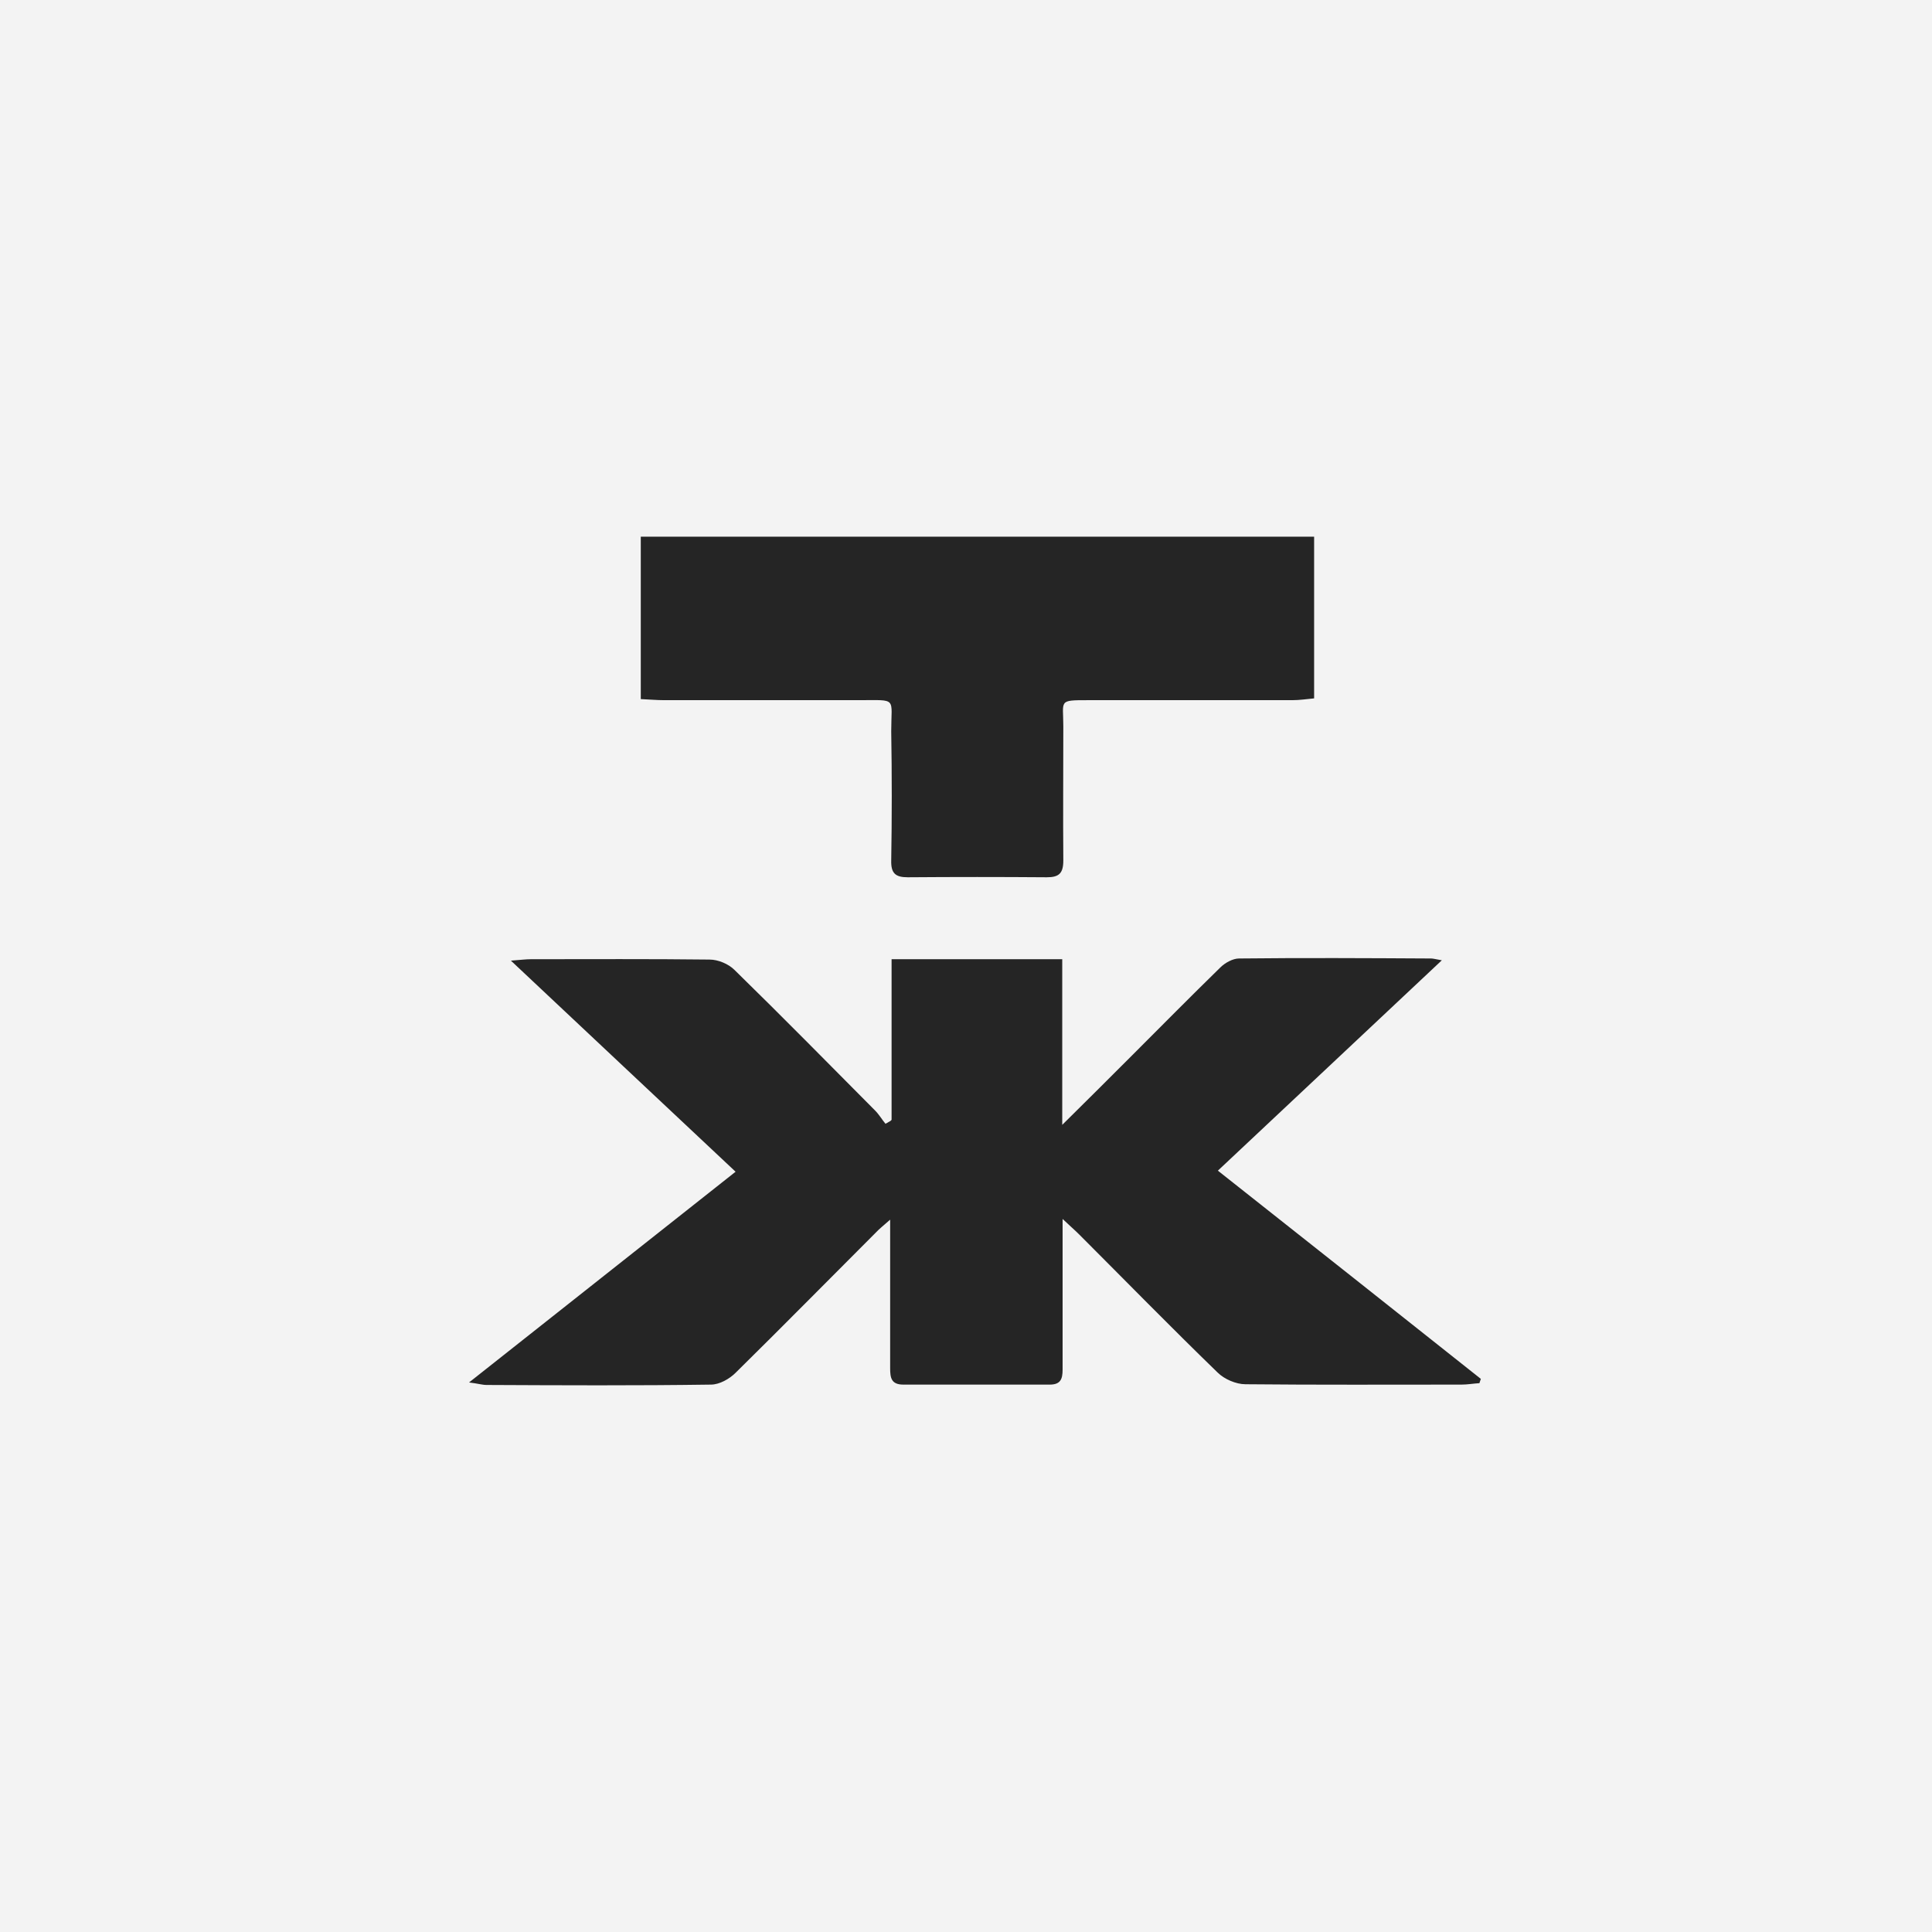
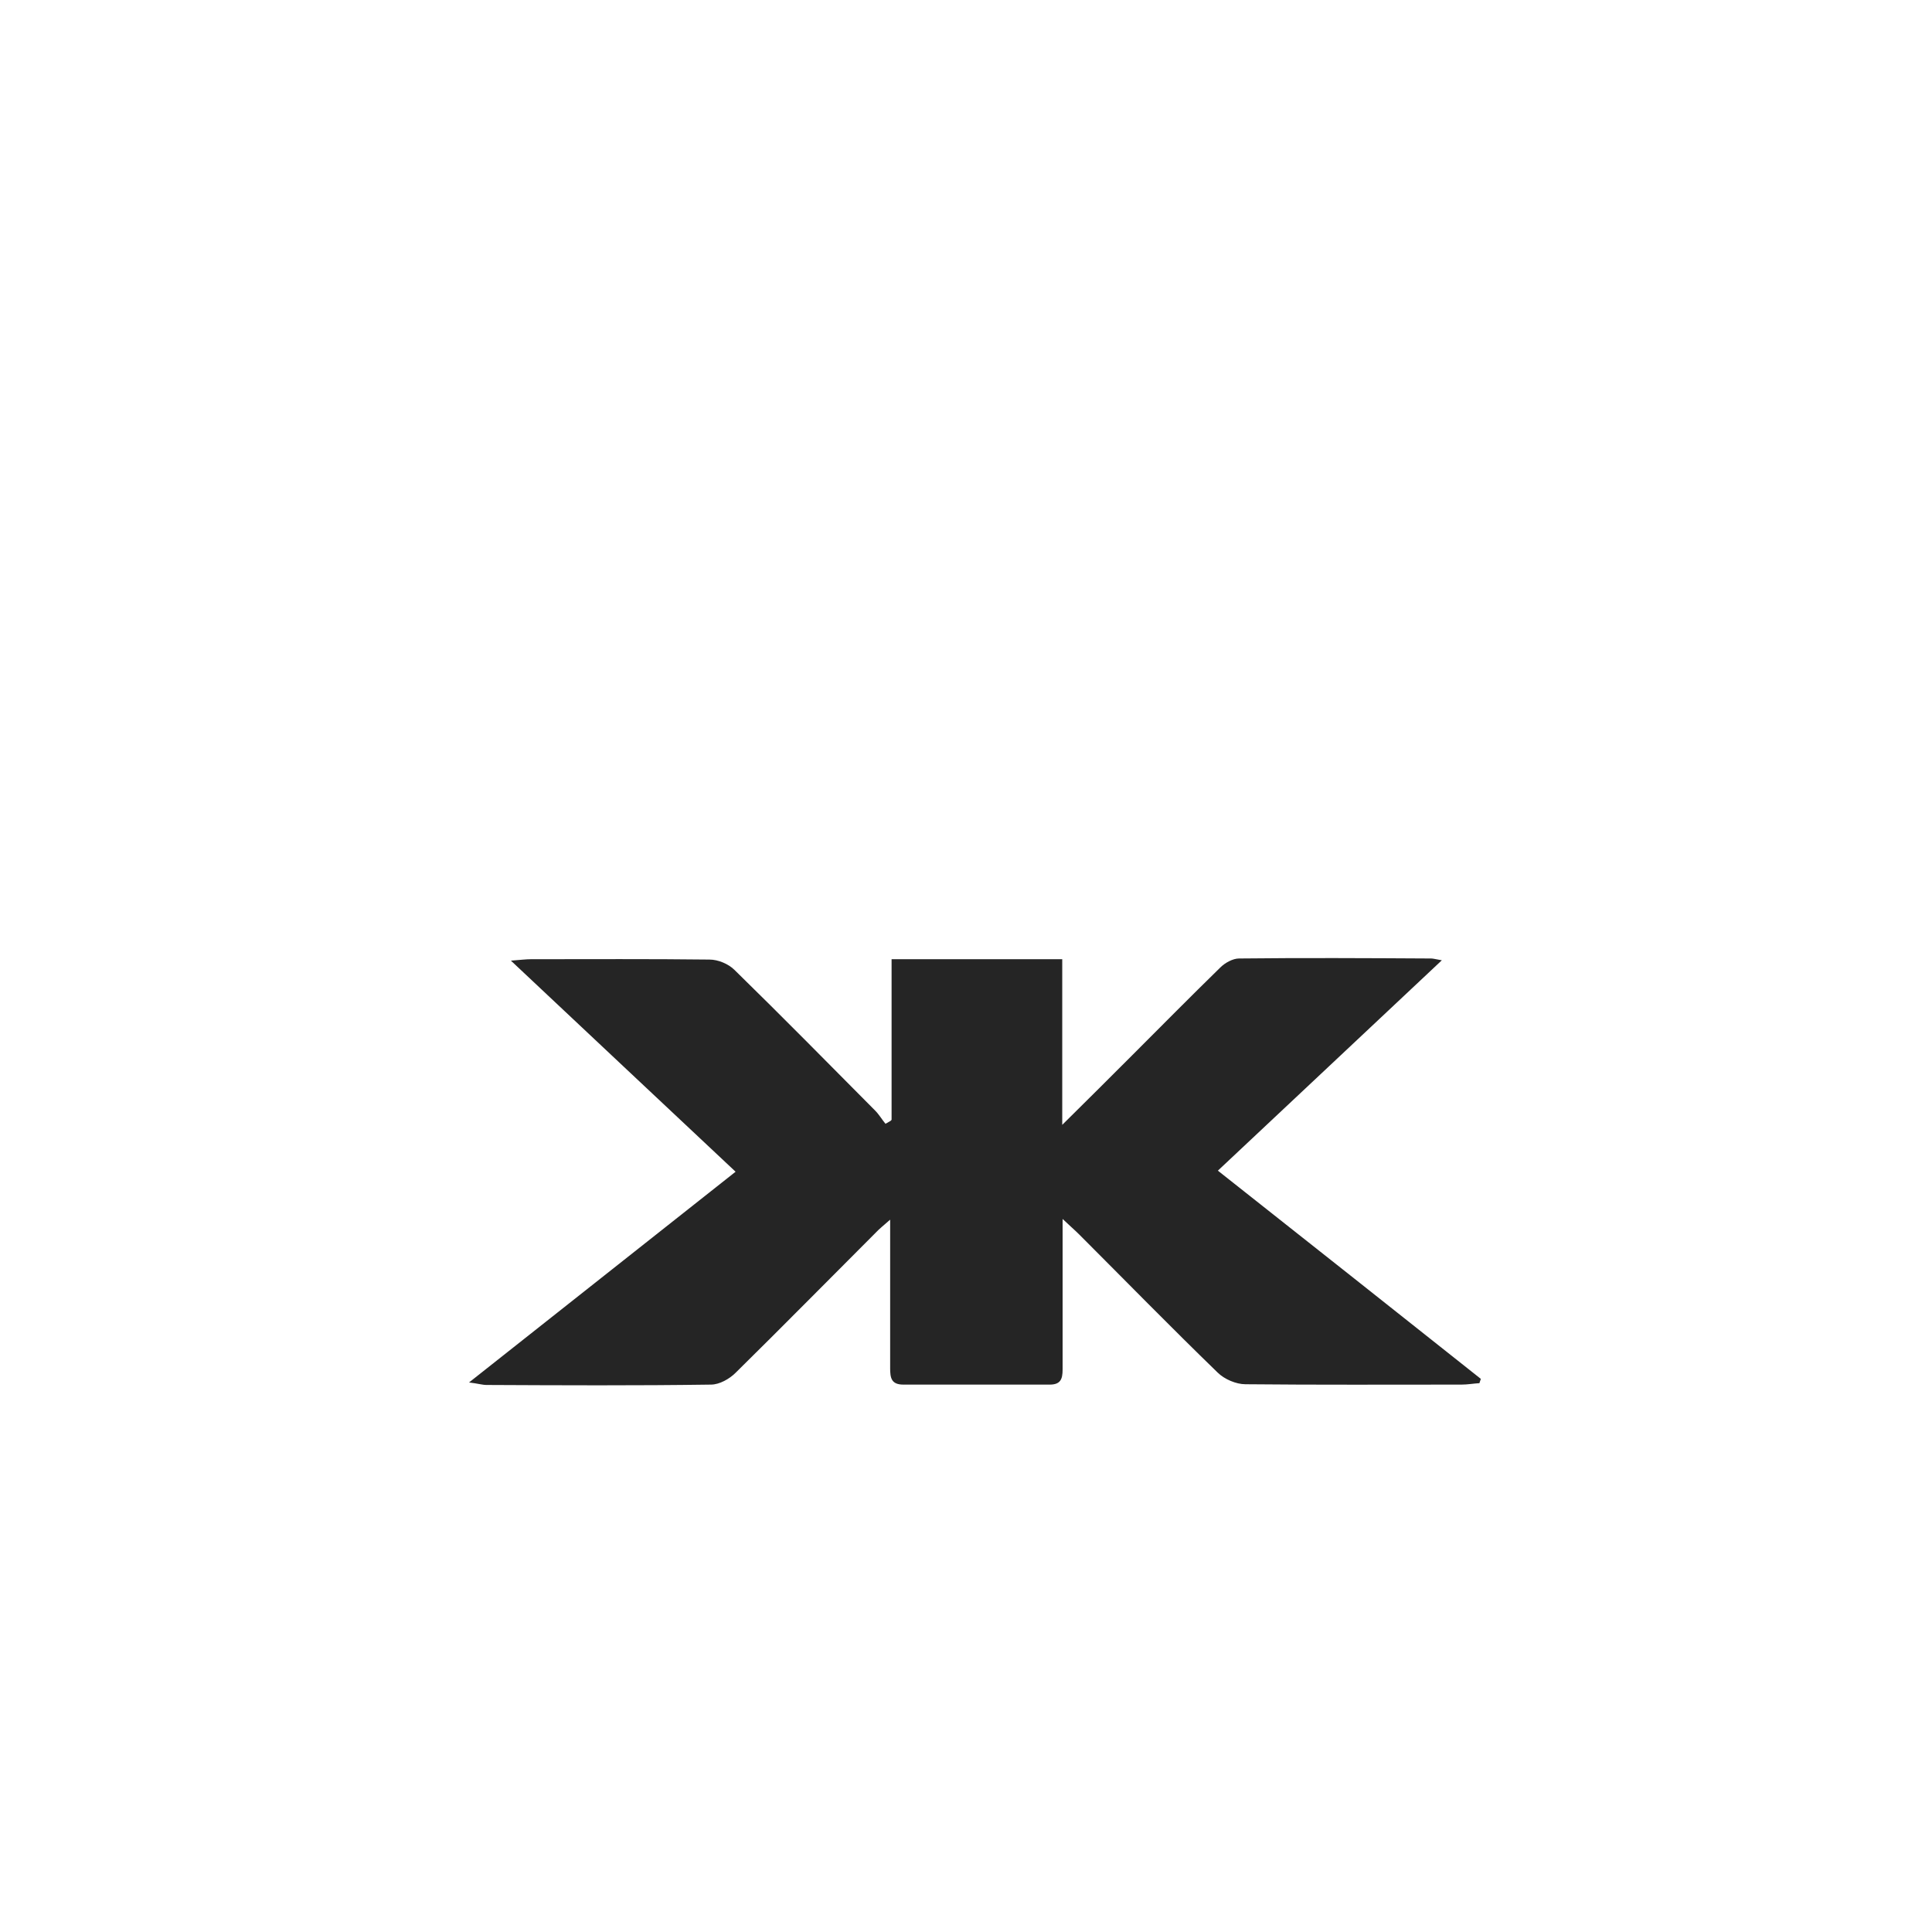
<svg xmlns="http://www.w3.org/2000/svg" id="_Слой_1" data-name="Слой 1" viewBox="0 0 54 54">
  <defs>
    <style> .cls-1 { fill: #f3f3f3; } .cls-2 { fill: #252525; } </style>
  </defs>
-   <rect class="cls-1" width="54" height="54" />
  <path class="cls-2" d="M24.92,31.3v-4.49h4.77v4.63c.72-.71,1.34-1.33,1.96-1.95,.82-.82,1.63-1.64,2.46-2.45,.13-.13,.35-.25,.52-.25,1.79-.02,3.58-.01,5.37,0,.06,0,.12,.02,.3,.05-2.12,1.99-4.17,3.92-6.26,5.88,2.48,1.96,4.92,3.89,7.35,5.82-.01,.04-.03,.08-.04,.12-.17,.01-.33,.04-.5,.04-2.01,0-4.02,.01-6.04-.01-.26,0-.59-.14-.78-.33-1.31-1.27-2.58-2.57-3.87-3.86-.12-.12-.25-.23-.46-.43,0,.46,0,.81,0,1.17,0,1.01,0,2.03,0,3.04,0,.27-.06,.42-.36,.42-1.36,0-2.73,0-4.09,0-.34,0-.37-.19-.37-.46,0-1.35,0-2.69,0-4.15-.18,.16-.31,.26-.42,.38-1.3,1.3-2.59,2.61-3.9,3.9-.17,.17-.45,.33-.69,.33-2.09,.03-4.18,.02-6.27,.01-.12,0-.24-.04-.49-.07,2.53-2,4.97-3.93,7.45-5.89-2.09-1.96-4.13-3.88-6.28-5.9,.27-.02,.42-.04,.56-.04,1.66,0,3.33-.01,4.99,.01,.24,0,.53,.12,.7,.29,1.33,1.3,2.63,2.62,3.93,3.93,.11,.11,.19,.25,.29,.37,.05-.03,.09-.05,.14-.08Z" />
-   <path class="cls-2" d="M17.91,15h18.82v4.52c-.21,.02-.41,.05-.61,.05-1.9,0-3.8,0-5.7,0-.85,0-.7,0-.7,.73,0,1.25-.01,2.5,0,3.75,0,.36-.12,.47-.46,.47-1.3-.01-2.6-.01-3.89,0-.34,0-.47-.11-.46-.47,.02-1.2,.02-2.41,0-3.61,0-.96,.18-.87-.89-.87-1.82,0-3.64,0-5.46,0-.2,0-.41-.02-.65-.03v-4.54Z" />
</svg>